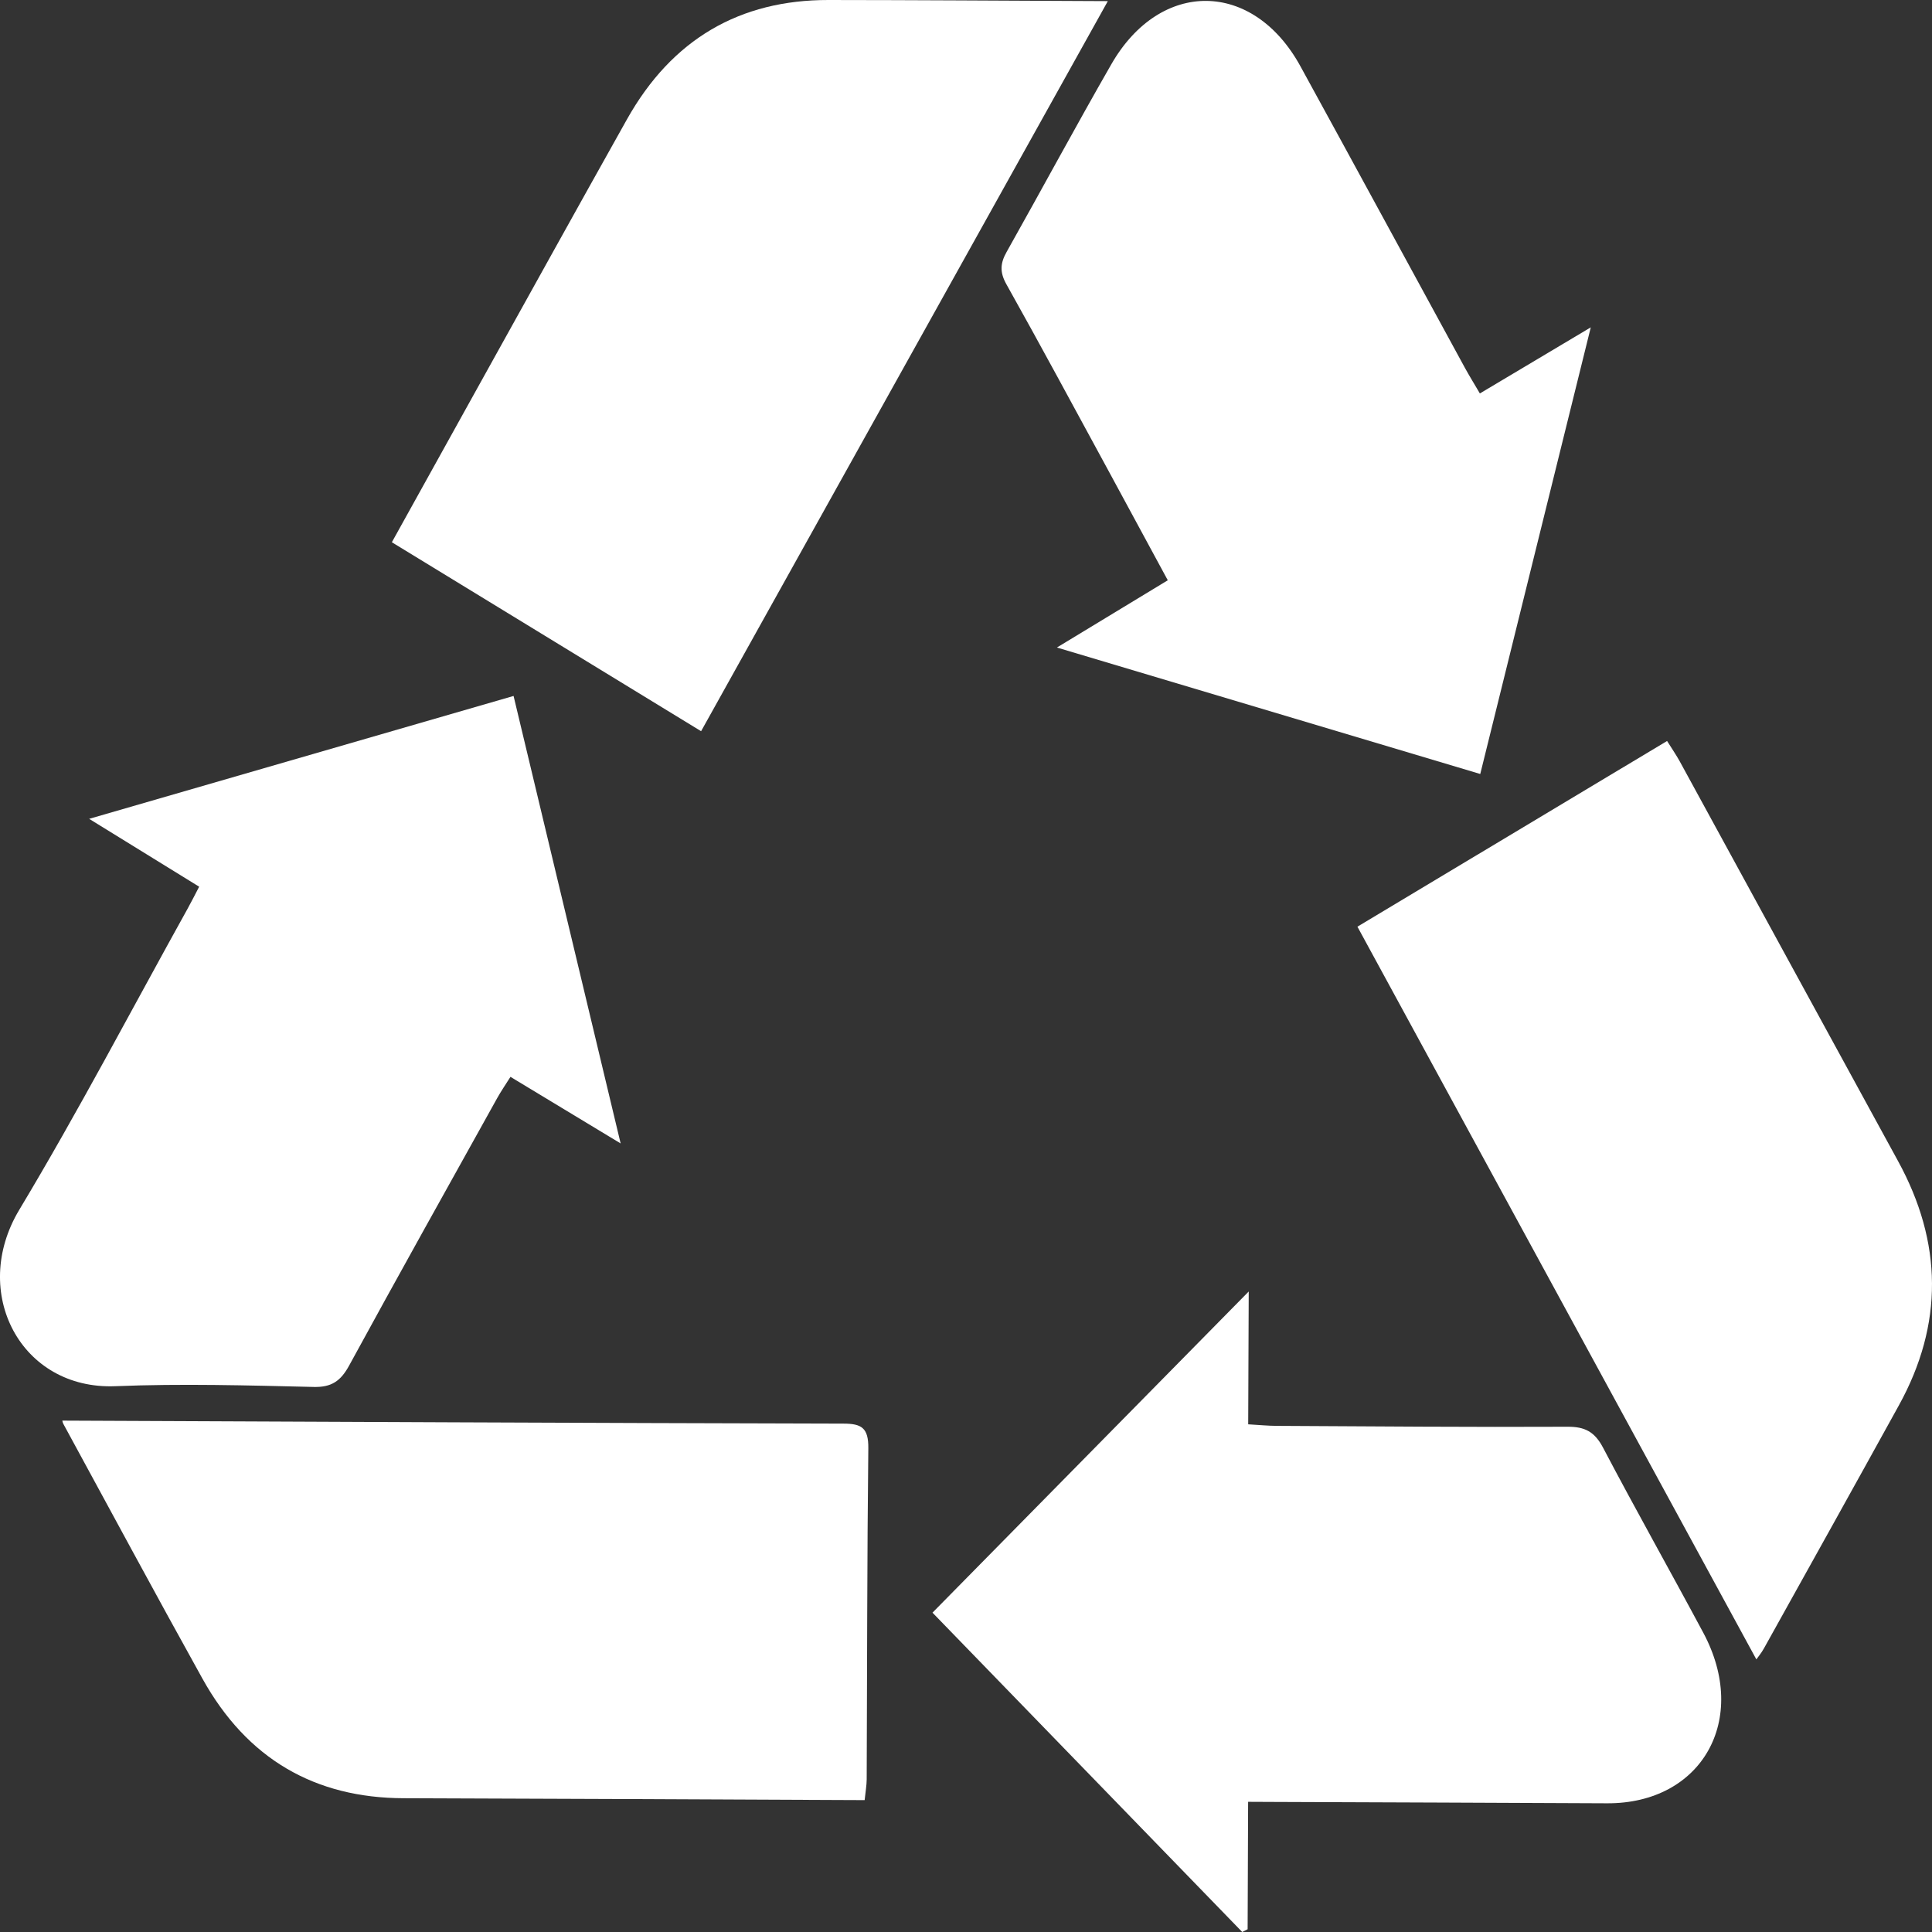
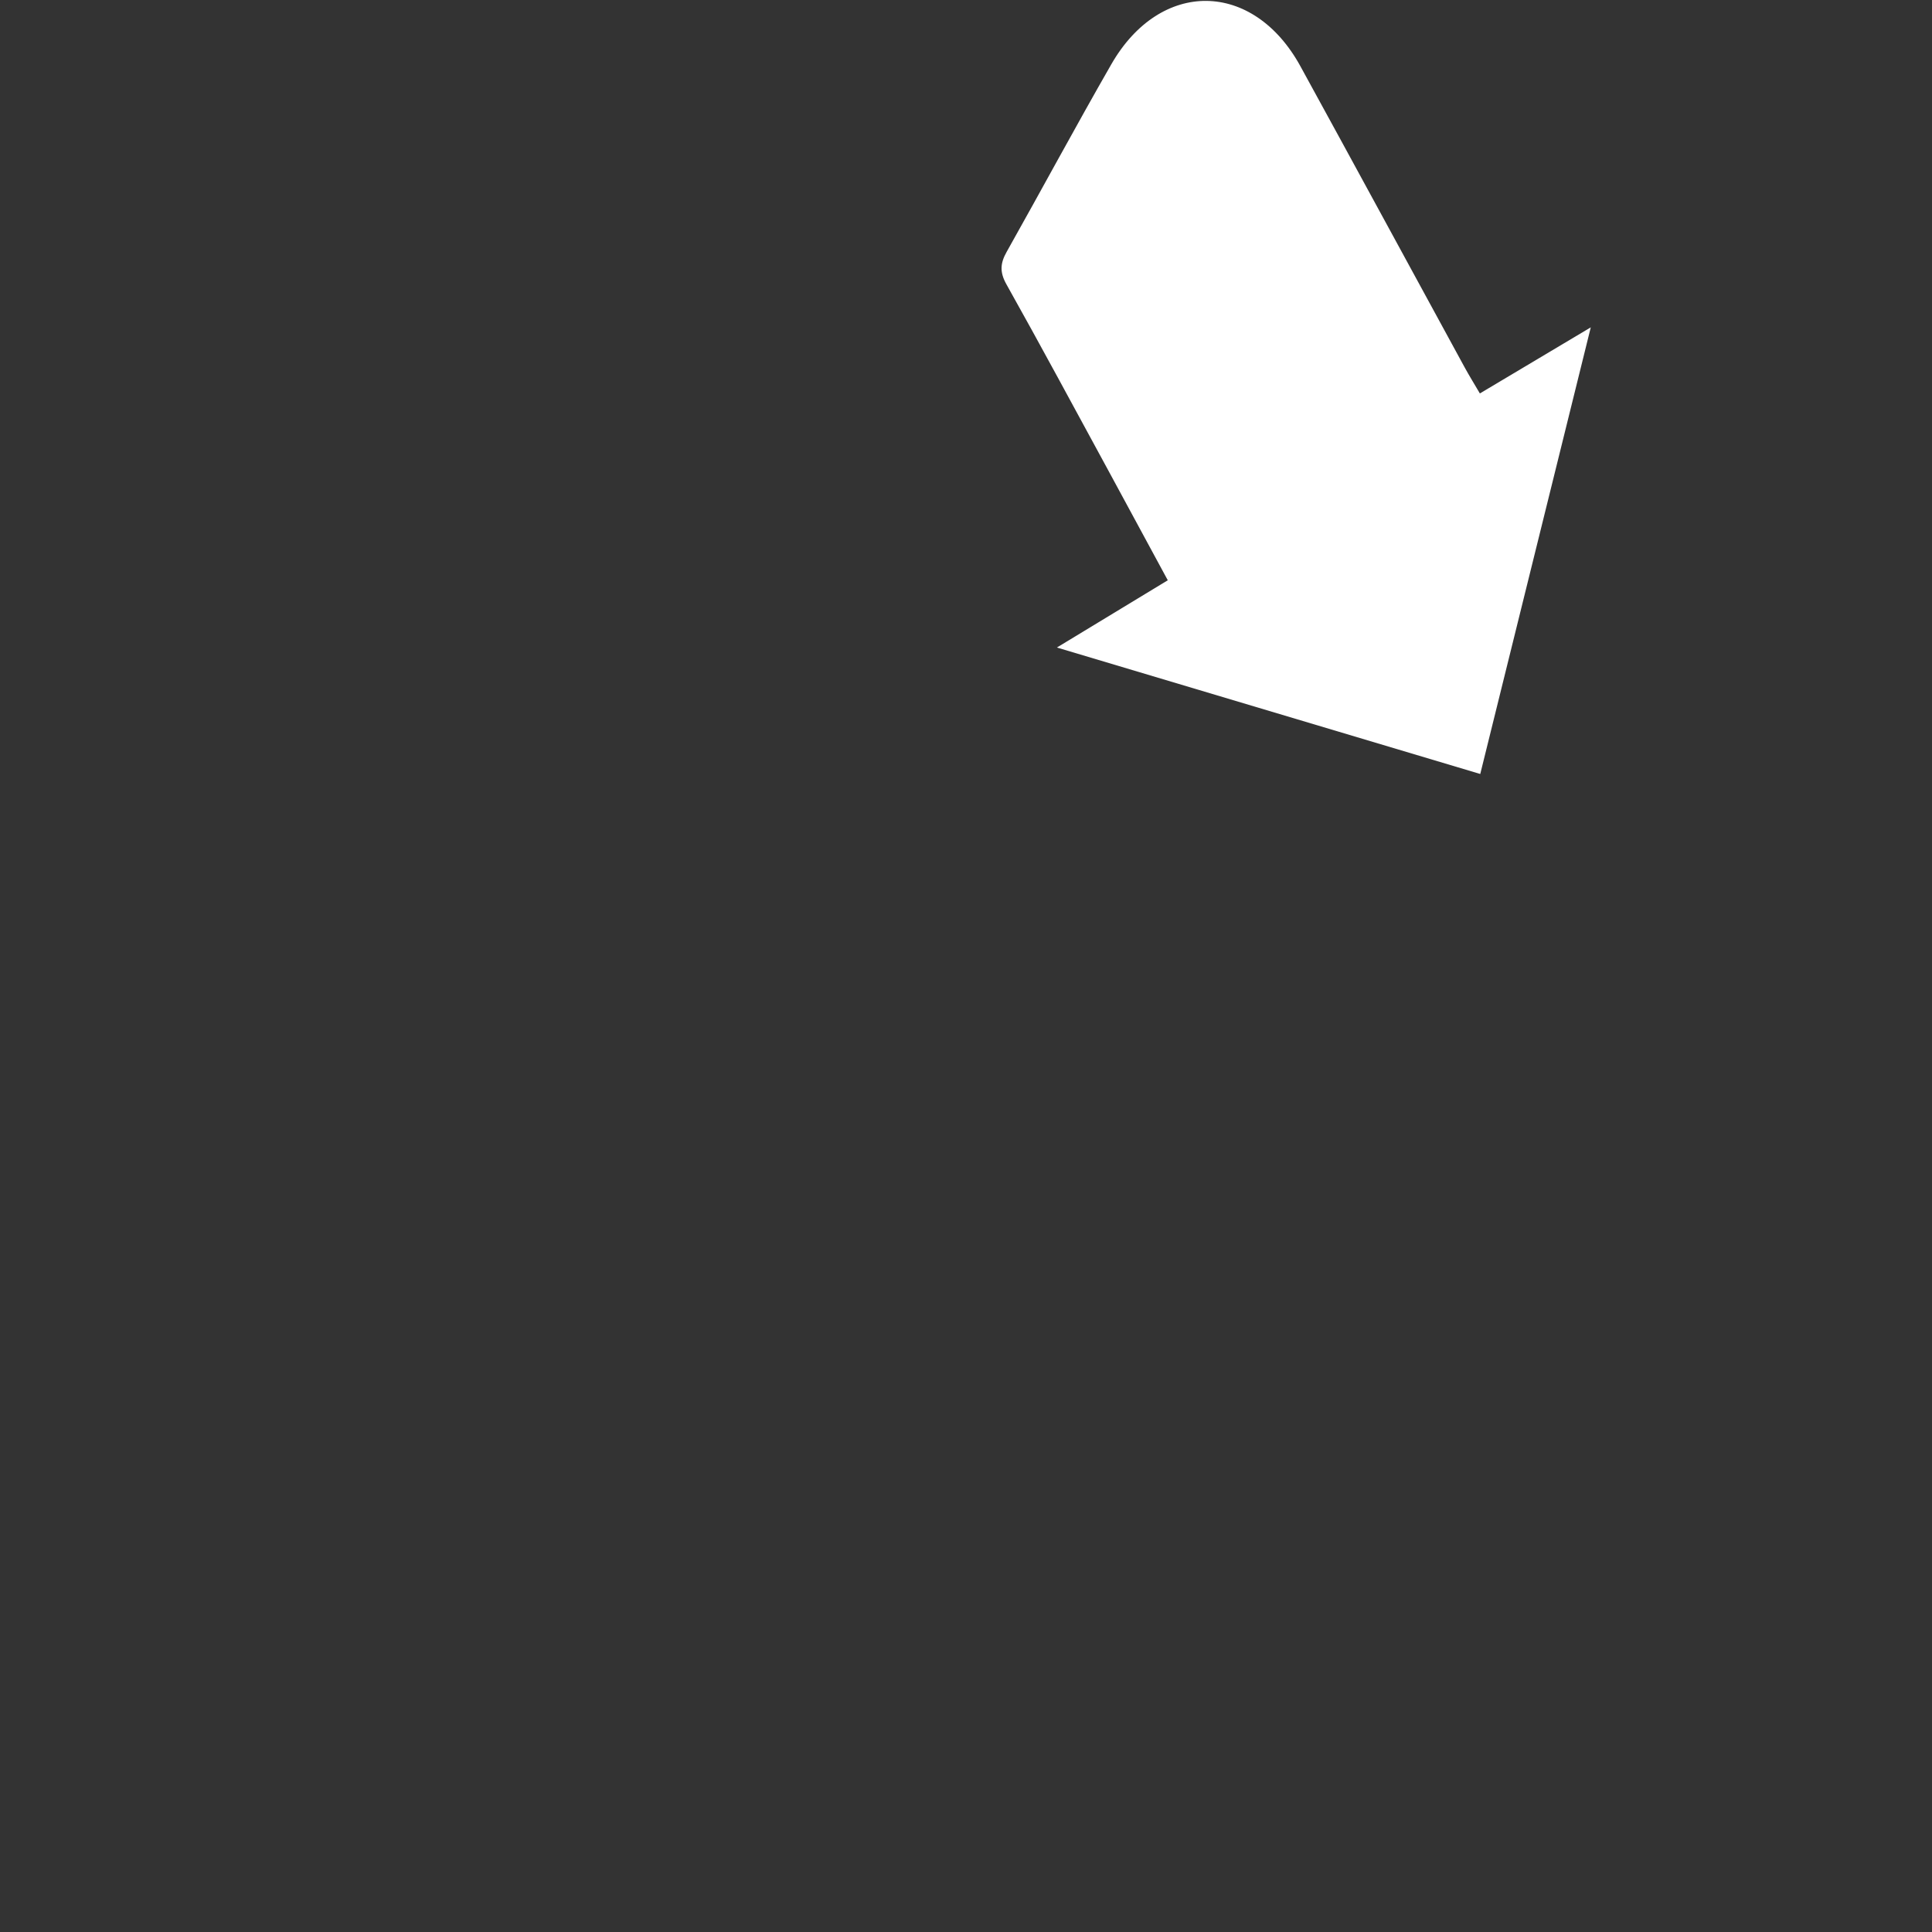
<svg xmlns="http://www.w3.org/2000/svg" width="152" height="152" viewBox="0 0 152 152" fill="none">
  <rect x="0" y="0" width="152" height="152" fill="#333333" stroke="none" />
-   <path d="M68.026 141.624C67.3 141.622 66.664 141.618 66.028 141.616C54.605 141.568 43.182 141.506 31.76 141.475C24.781 141.456 19.442 138.397 15.923 132.06C12.233 125.418 8.631 118.723 4.996 112.048C4.911 111.894 4.892 111.702 4.911 111.767C25.367 111.855 45.866 111.956 66.367 112.003C67.78 112.006 68.333 112.334 68.315 113.944C68.217 122.629 68.225 131.313 68.187 139.998C68.183 140.477 68.093 140.956 68.026 141.624Z" fill="white" />
-   <path d="M98.243 101.609C98.228 105.382 98.216 108.627 98.202 112.058C99.061 112.107 99.746 112.177 100.431 112.18C108.063 112.219 115.696 112.286 123.328 112.249C124.678 112.242 125.458 112.633 126.124 113.903C128.691 118.788 131.4 123.589 134.004 128.451C137.659 135.274 133.897 141.911 126.437 141.874C117.68 141.83 108.923 141.802 100.166 141.767C99.581 141.764 98.995 141.762 98.196 141.758C98.183 145.177 98.17 148.479 98.157 151.783C98.016 151.856 97.875 151.928 97.733 152C89.671 143.688 81.61 135.376 73.364 126.876C81.586 118.527 89.738 110.247 98.243 101.609Z" fill="white" />
-   <path d="M40.405 54.754C43.22 66.516 45.971 78.013 48.829 89.96C45.731 88.088 43.037 86.46 40.161 84.721C39.798 85.298 39.433 85.825 39.12 86.387C35.222 93.396 31.309 100.396 27.467 107.437C26.802 108.657 26.079 109.151 24.691 109.118C19.489 108.996 14.277 108.847 9.082 109.059C1.636 109.362 -2.385 101.683 1.515 95.183C6.169 87.429 10.378 79.382 14.777 71.46C15.068 70.937 15.335 70.399 15.669 69.761C12.827 68.008 10.09 66.319 7.014 64.422C18.306 61.154 29.255 57.983 40.405 54.754Z" fill="white" />
-   <path d="M30.829 42.661C33.139 38.497 35.33 34.539 37.528 30.586C41.455 23.519 45.37 16.444 49.324 9.393C52.87 3.068 58.21 -0.006 65.176 8.69036e-06C71.979 0.005 78.784 0.051 85.588 0.081C86.108 0.082 86.626 0.086 87.159 0.088C76.478 19.259 65.867 38.306 55.159 57.527C47.054 52.574 39.059 47.689 30.829 42.661Z" fill="white" />
  <path d="M116.429 30.954C119.33 29.226 122.042 27.609 125.154 25.755C122.199 37.698 119.351 49.203 116.459 60.893C105.395 57.588 94.526 54.341 83.152 50.944C86.285 49.044 89.01 47.392 91.875 45.653C90.276 42.701 88.744 39.859 87.202 37.024C84.537 32.128 81.898 27.217 79.175 22.358C78.642 21.406 78.696 20.707 79.198 19.817C81.96 14.909 84.629 9.941 87.432 5.059C91.291 -1.663 98.592 -1.571 102.311 5.214C106.64 13.109 110.933 21.025 115.246 28.93C115.595 29.566 115.977 30.183 116.429 30.954Z" fill="white" />
-   <path d="M106.795 72.906C115.026 67.971 123.015 63.179 131.158 58.297C131.541 58.911 131.875 59.392 132.156 59.904C137.883 70.383 143.598 80.871 149.329 91.348C152.832 97.752 152.927 104.164 149.389 110.577C145.869 116.958 142.321 123.321 138.778 129.687C138.578 130.048 138.311 130.367 138.181 130.553C127.75 111.396 117.321 92.24 106.795 72.906Z" fill="white" />
</svg>